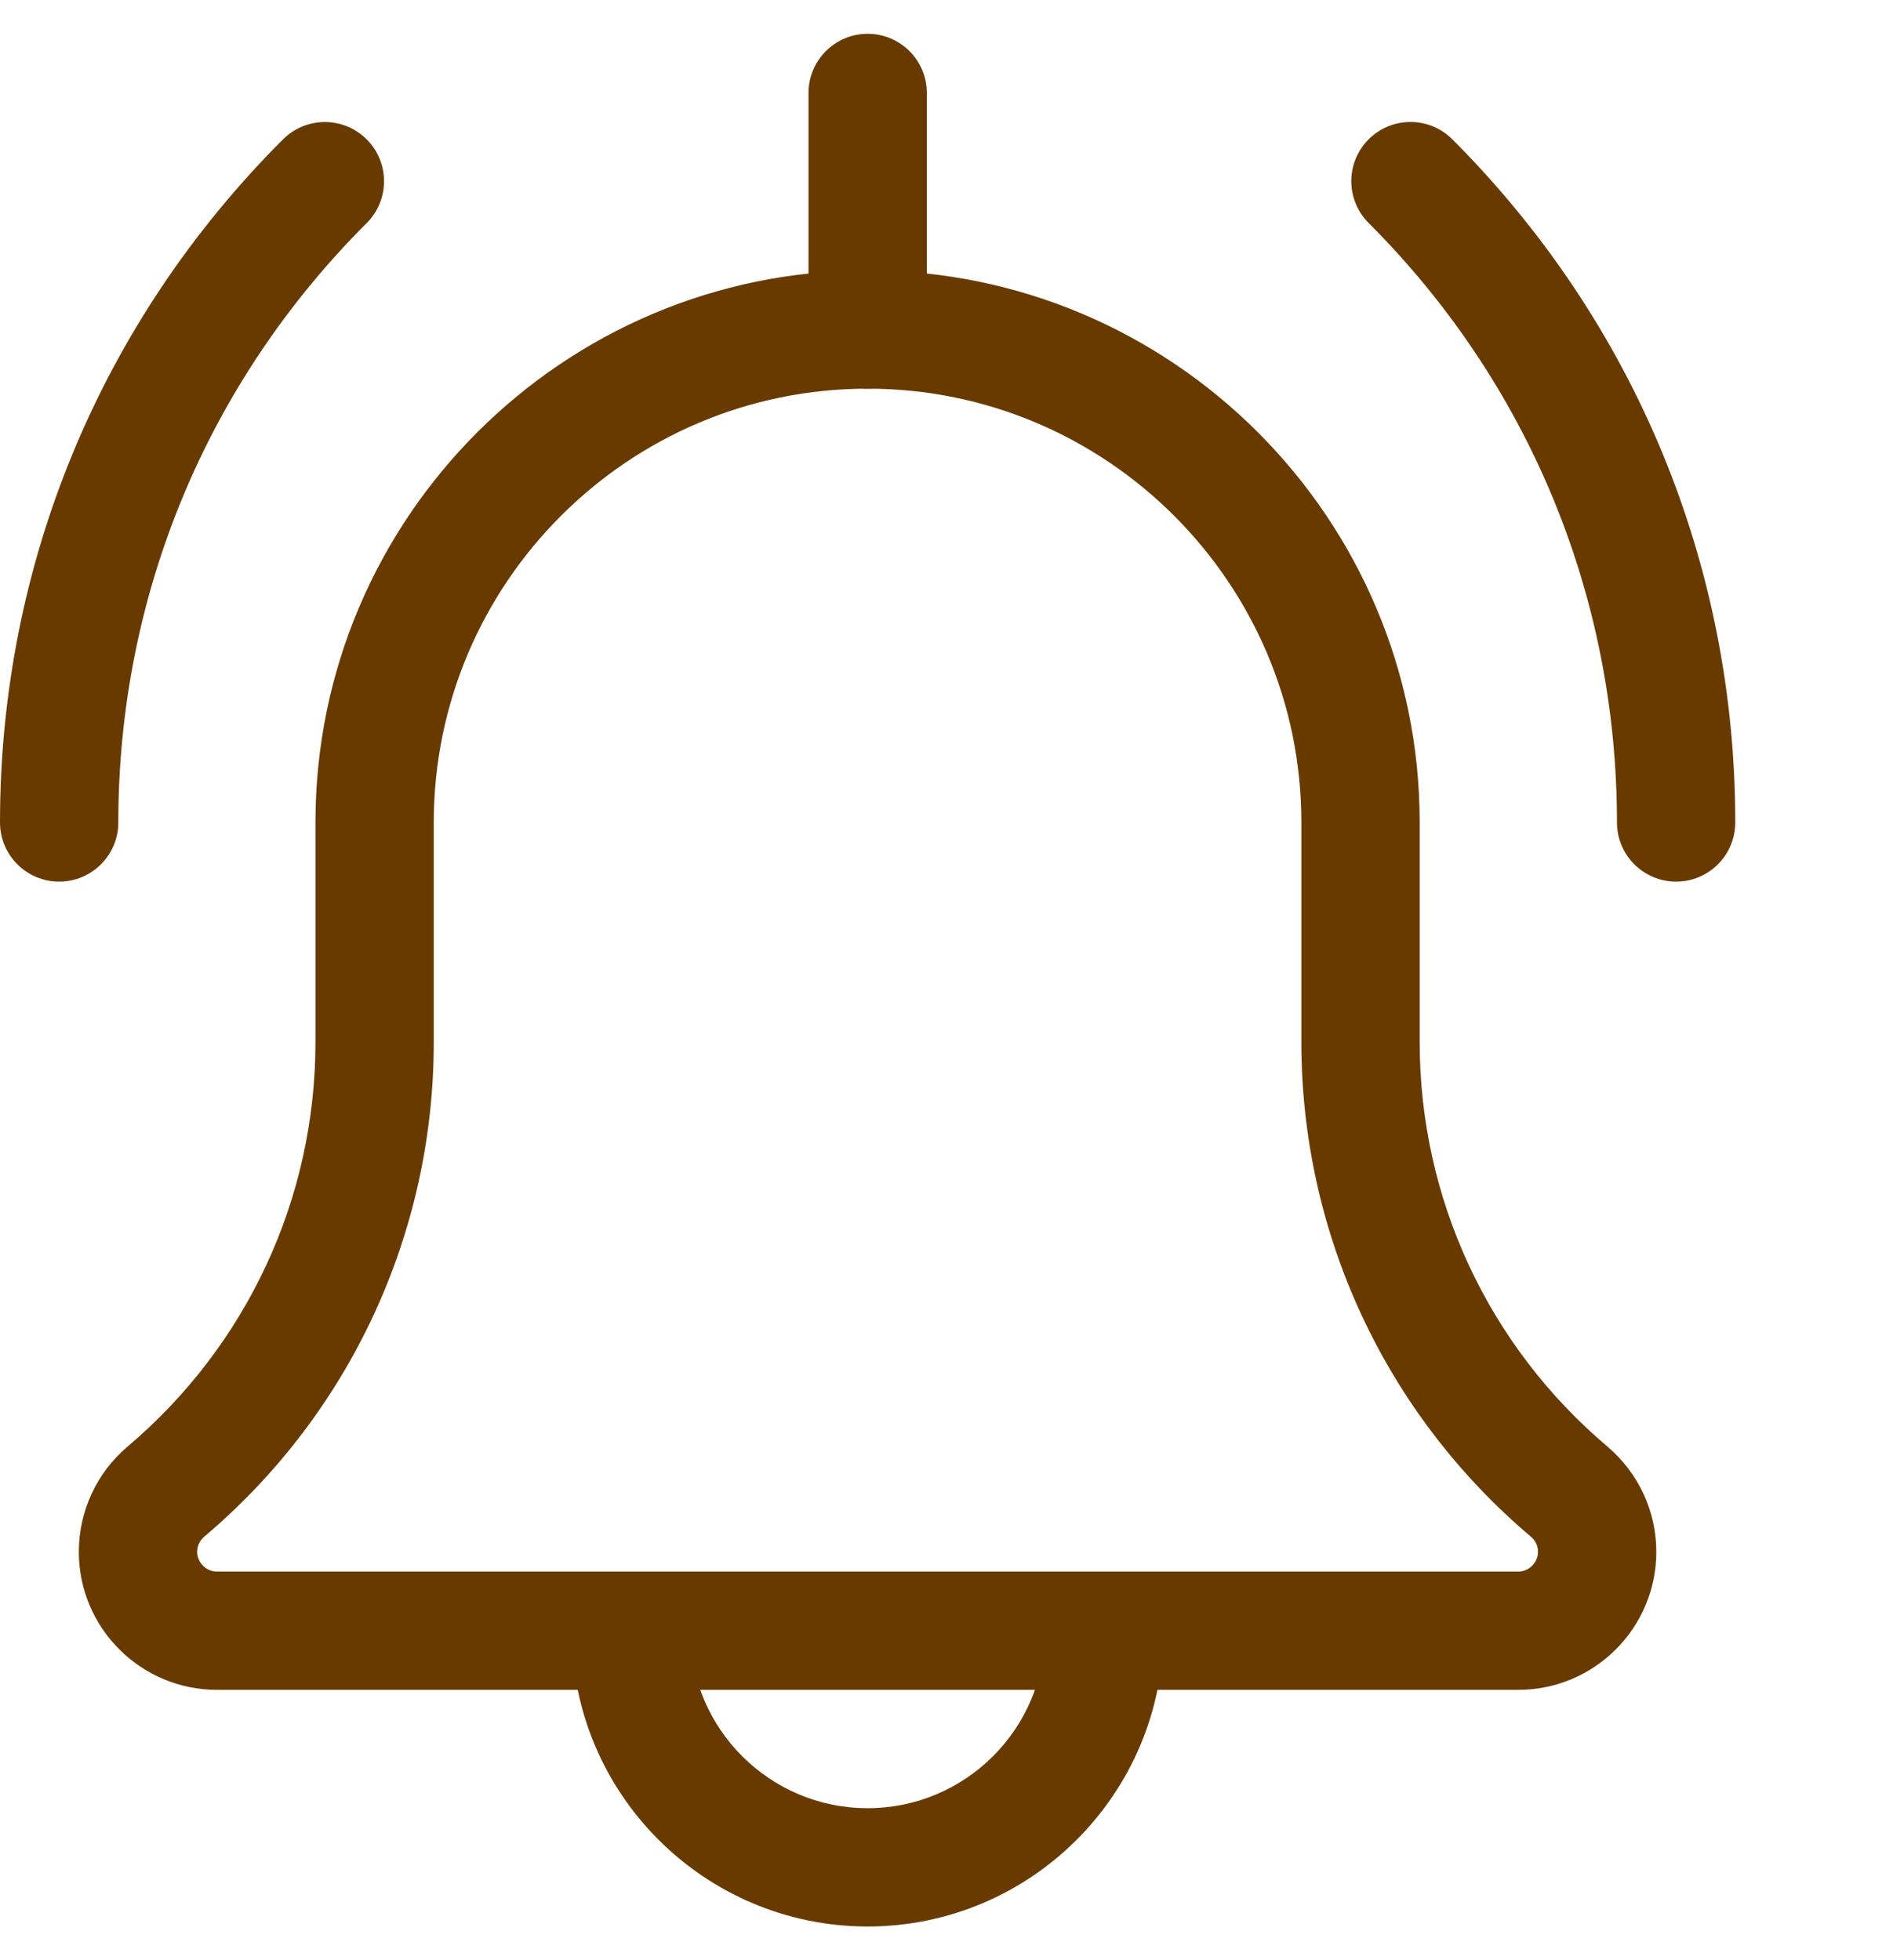
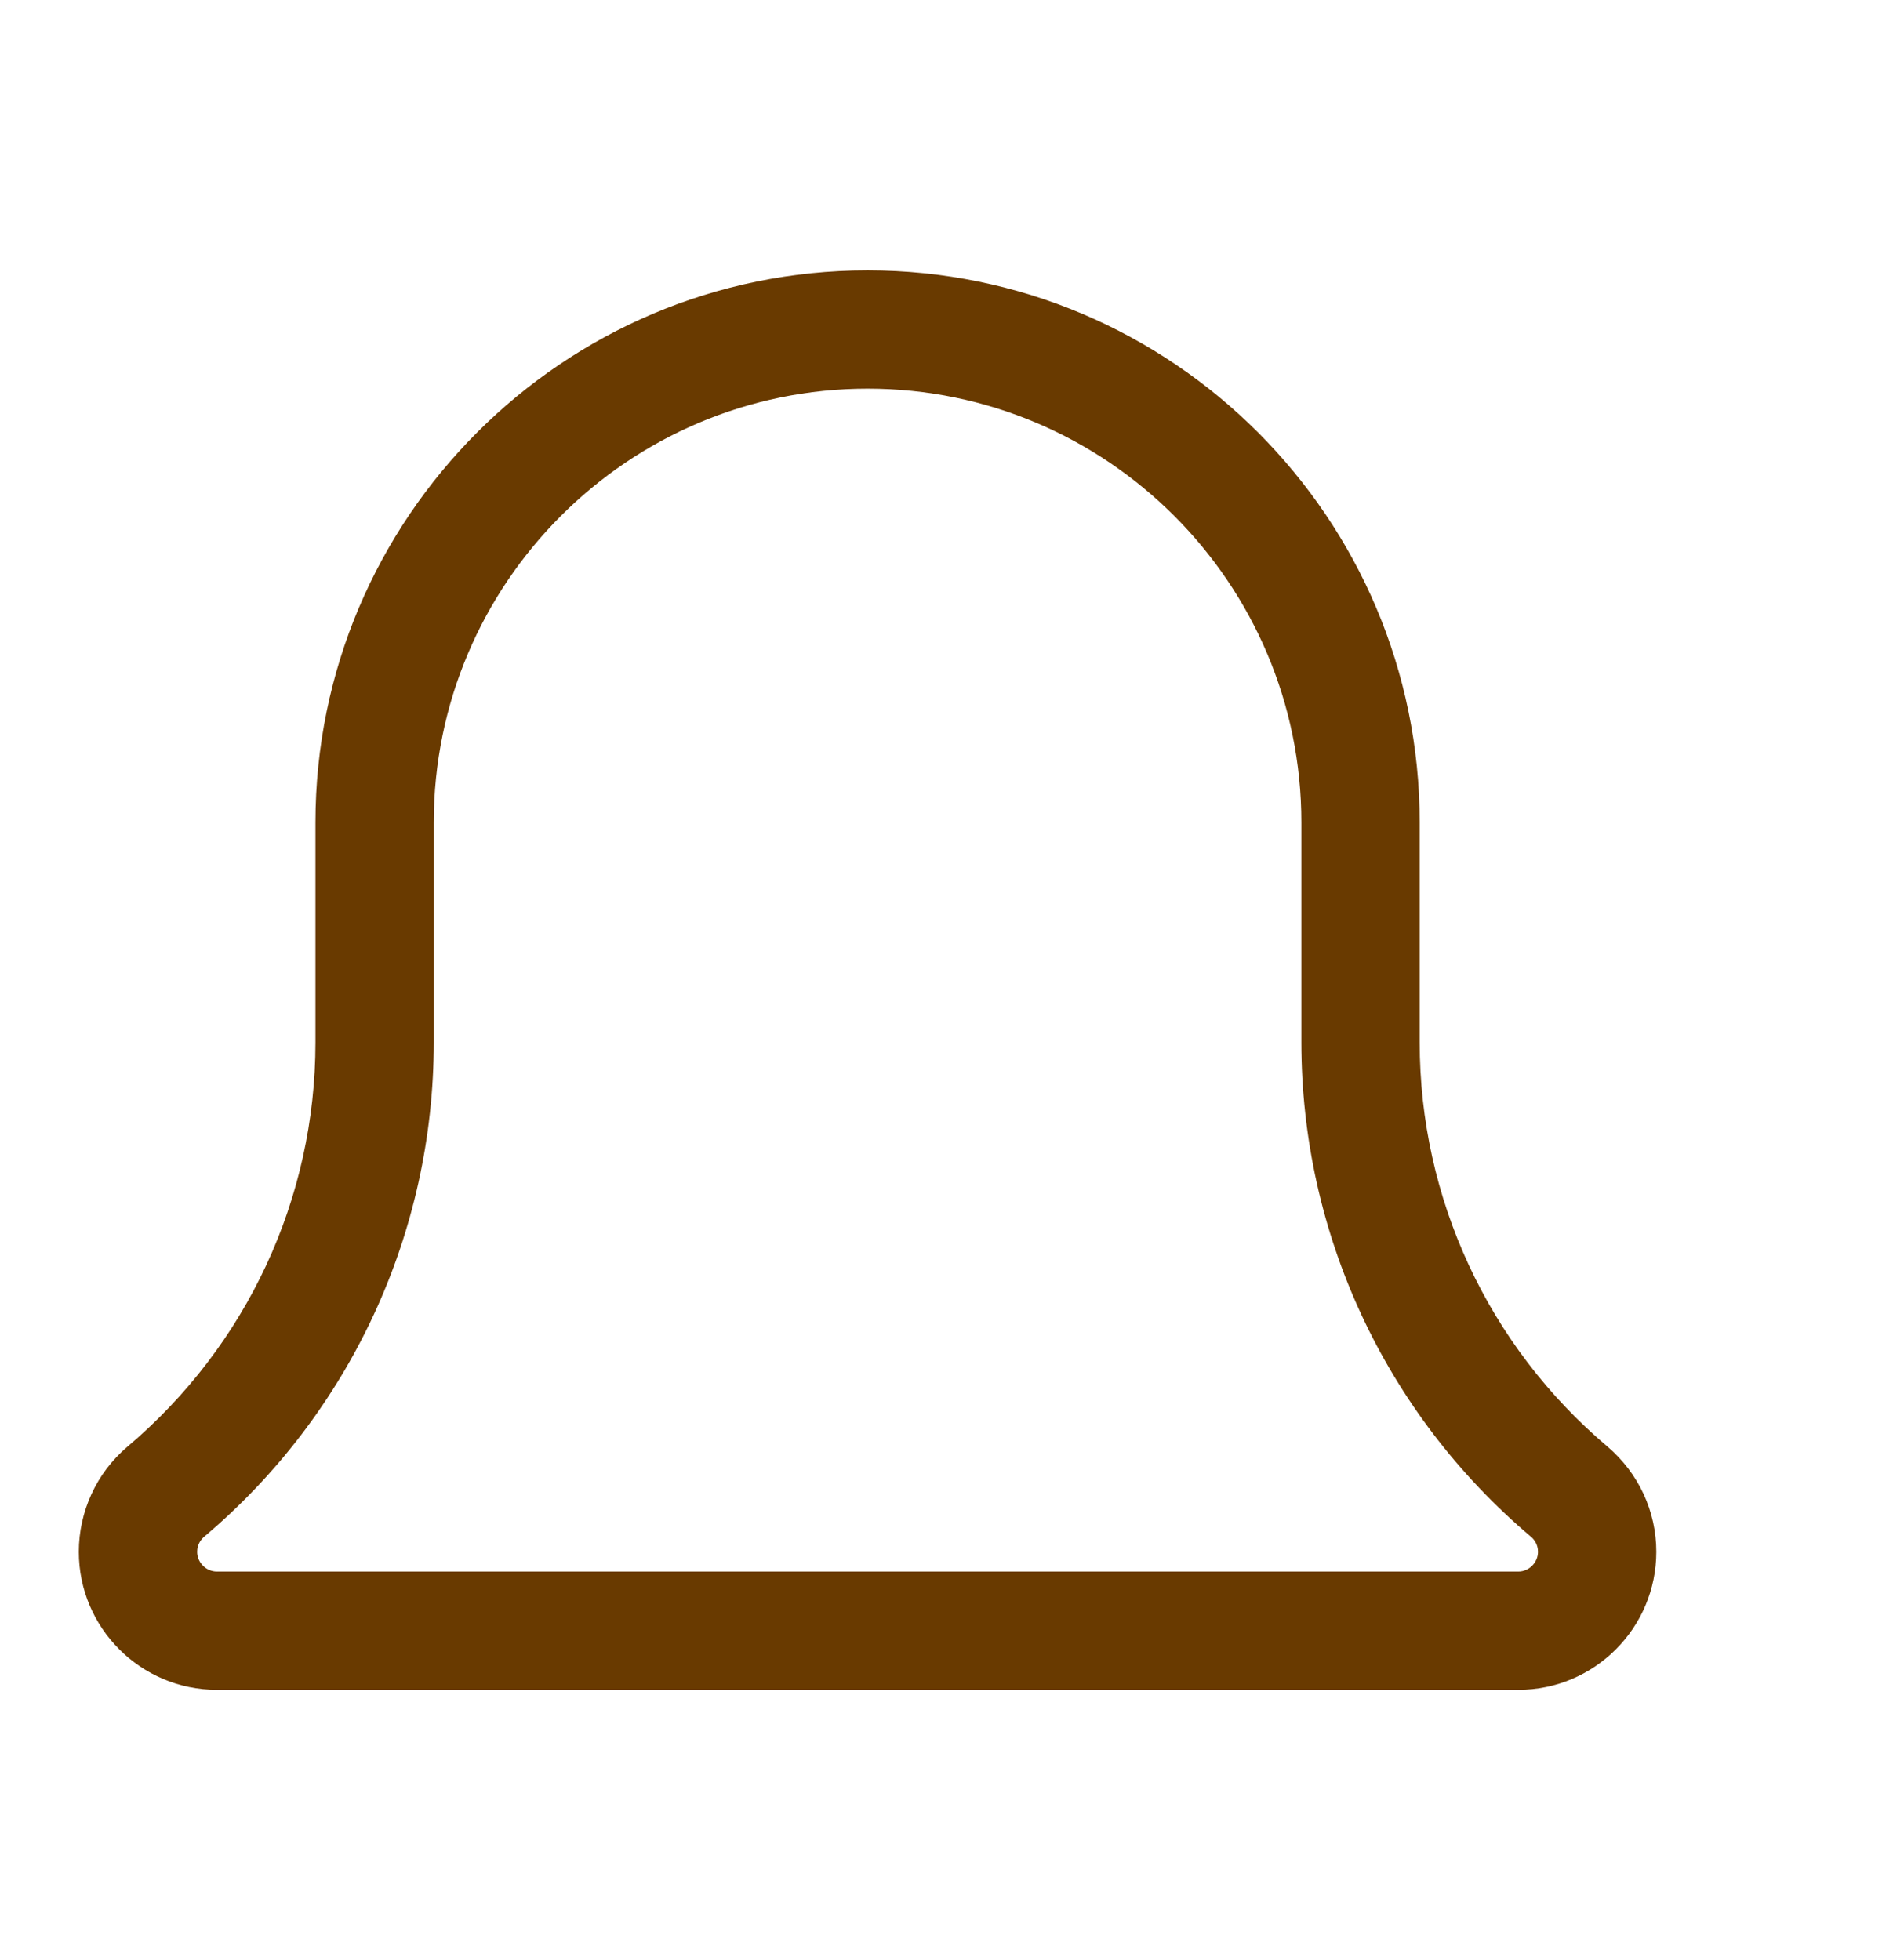
<svg xmlns="http://www.w3.org/2000/svg" width="28" height="29" viewBox="0 0 28 29" fill="none">
  <g clip-path="url(#clip0_535_9428)">
-     <path d="M24.792 13.043C24.309 13.043 23.917 12.651 23.917 12.168C23.917 8.817 22.612 5.668 20.244 3.299C19.902 2.957 19.902 2.403 20.244 2.061C20.586 1.719 21.14 1.719 21.482 2.061C24.18 4.761 25.667 8.351 25.667 12.168C25.667 12.651 25.275 13.043 24.792 13.043ZM0.875 13.043C0.392 13.043 0 12.651 0 12.168C0 8.351 1.486 4.761 4.186 2.062C4.528 1.72 5.082 1.72 5.424 2.062C5.766 2.404 5.766 2.958 5.424 3.3C3.054 5.668 1.75 8.817 1.75 12.168C1.75 12.651 1.358 13.043 0.875 13.043ZM12.833 28.501C10.421 28.501 8.458 26.539 8.458 24.126C8.458 23.643 8.85 23.251 9.333 23.251C9.816 23.251 10.208 23.643 10.208 24.126C10.208 25.574 11.385 26.751 12.833 26.751C14.281 26.751 15.458 25.574 15.458 24.126C15.458 23.643 15.85 23.251 16.333 23.251C16.816 23.251 17.208 23.643 17.208 24.126C17.208 26.539 15.246 28.501 12.833 28.501Z" fill="#693A00" />
    <path d="M22.458 25H3.208C2.082 25 1.166 24.084 1.166 22.958C1.166 22.663 1.23 22.372 1.353 22.104C1.476 21.836 1.656 21.598 1.88 21.407C3.655 19.907 4.666 17.728 4.666 15.419V12.167C4.666 7.663 8.329 4 12.833 4C17.336 4 20.999 7.663 20.999 12.167V15.419C20.999 17.728 22.011 19.907 23.774 21.399C24.239 21.795 24.499 22.361 24.499 22.958C24.499 24.084 23.584 25 22.458 25ZM12.833 5.75C9.294 5.75 6.416 8.628 6.416 12.167V15.419C6.416 18.244 5.178 20.911 3.021 22.734C2.98 22.769 2.916 22.842 2.916 22.958C2.916 23.117 3.049 23.25 3.208 23.25H22.458C22.616 23.25 22.749 23.117 22.749 22.958C22.749 22.842 22.685 22.769 22.647 22.737C20.487 20.911 19.249 18.244 19.249 15.419V12.167C19.249 8.628 16.371 5.75 12.833 5.75Z" fill="#693A00" />
-     <path d="M12.834 5.75C12.351 5.75 11.959 5.358 11.959 4.875V1.375C11.959 0.892 12.351 0.5 12.834 0.5C13.317 0.5 13.709 0.892 13.709 1.375V4.875C13.709 5.358 13.317 5.75 12.834 5.75Z" fill="#693A00" />
  </g>
  <defs>
    <clipPath id="clip0_535_9428">
      <rect width="28" height="28" fill="white" transform="translate(0 0.5)" />
    </clipPath>
  </defs>
</svg>